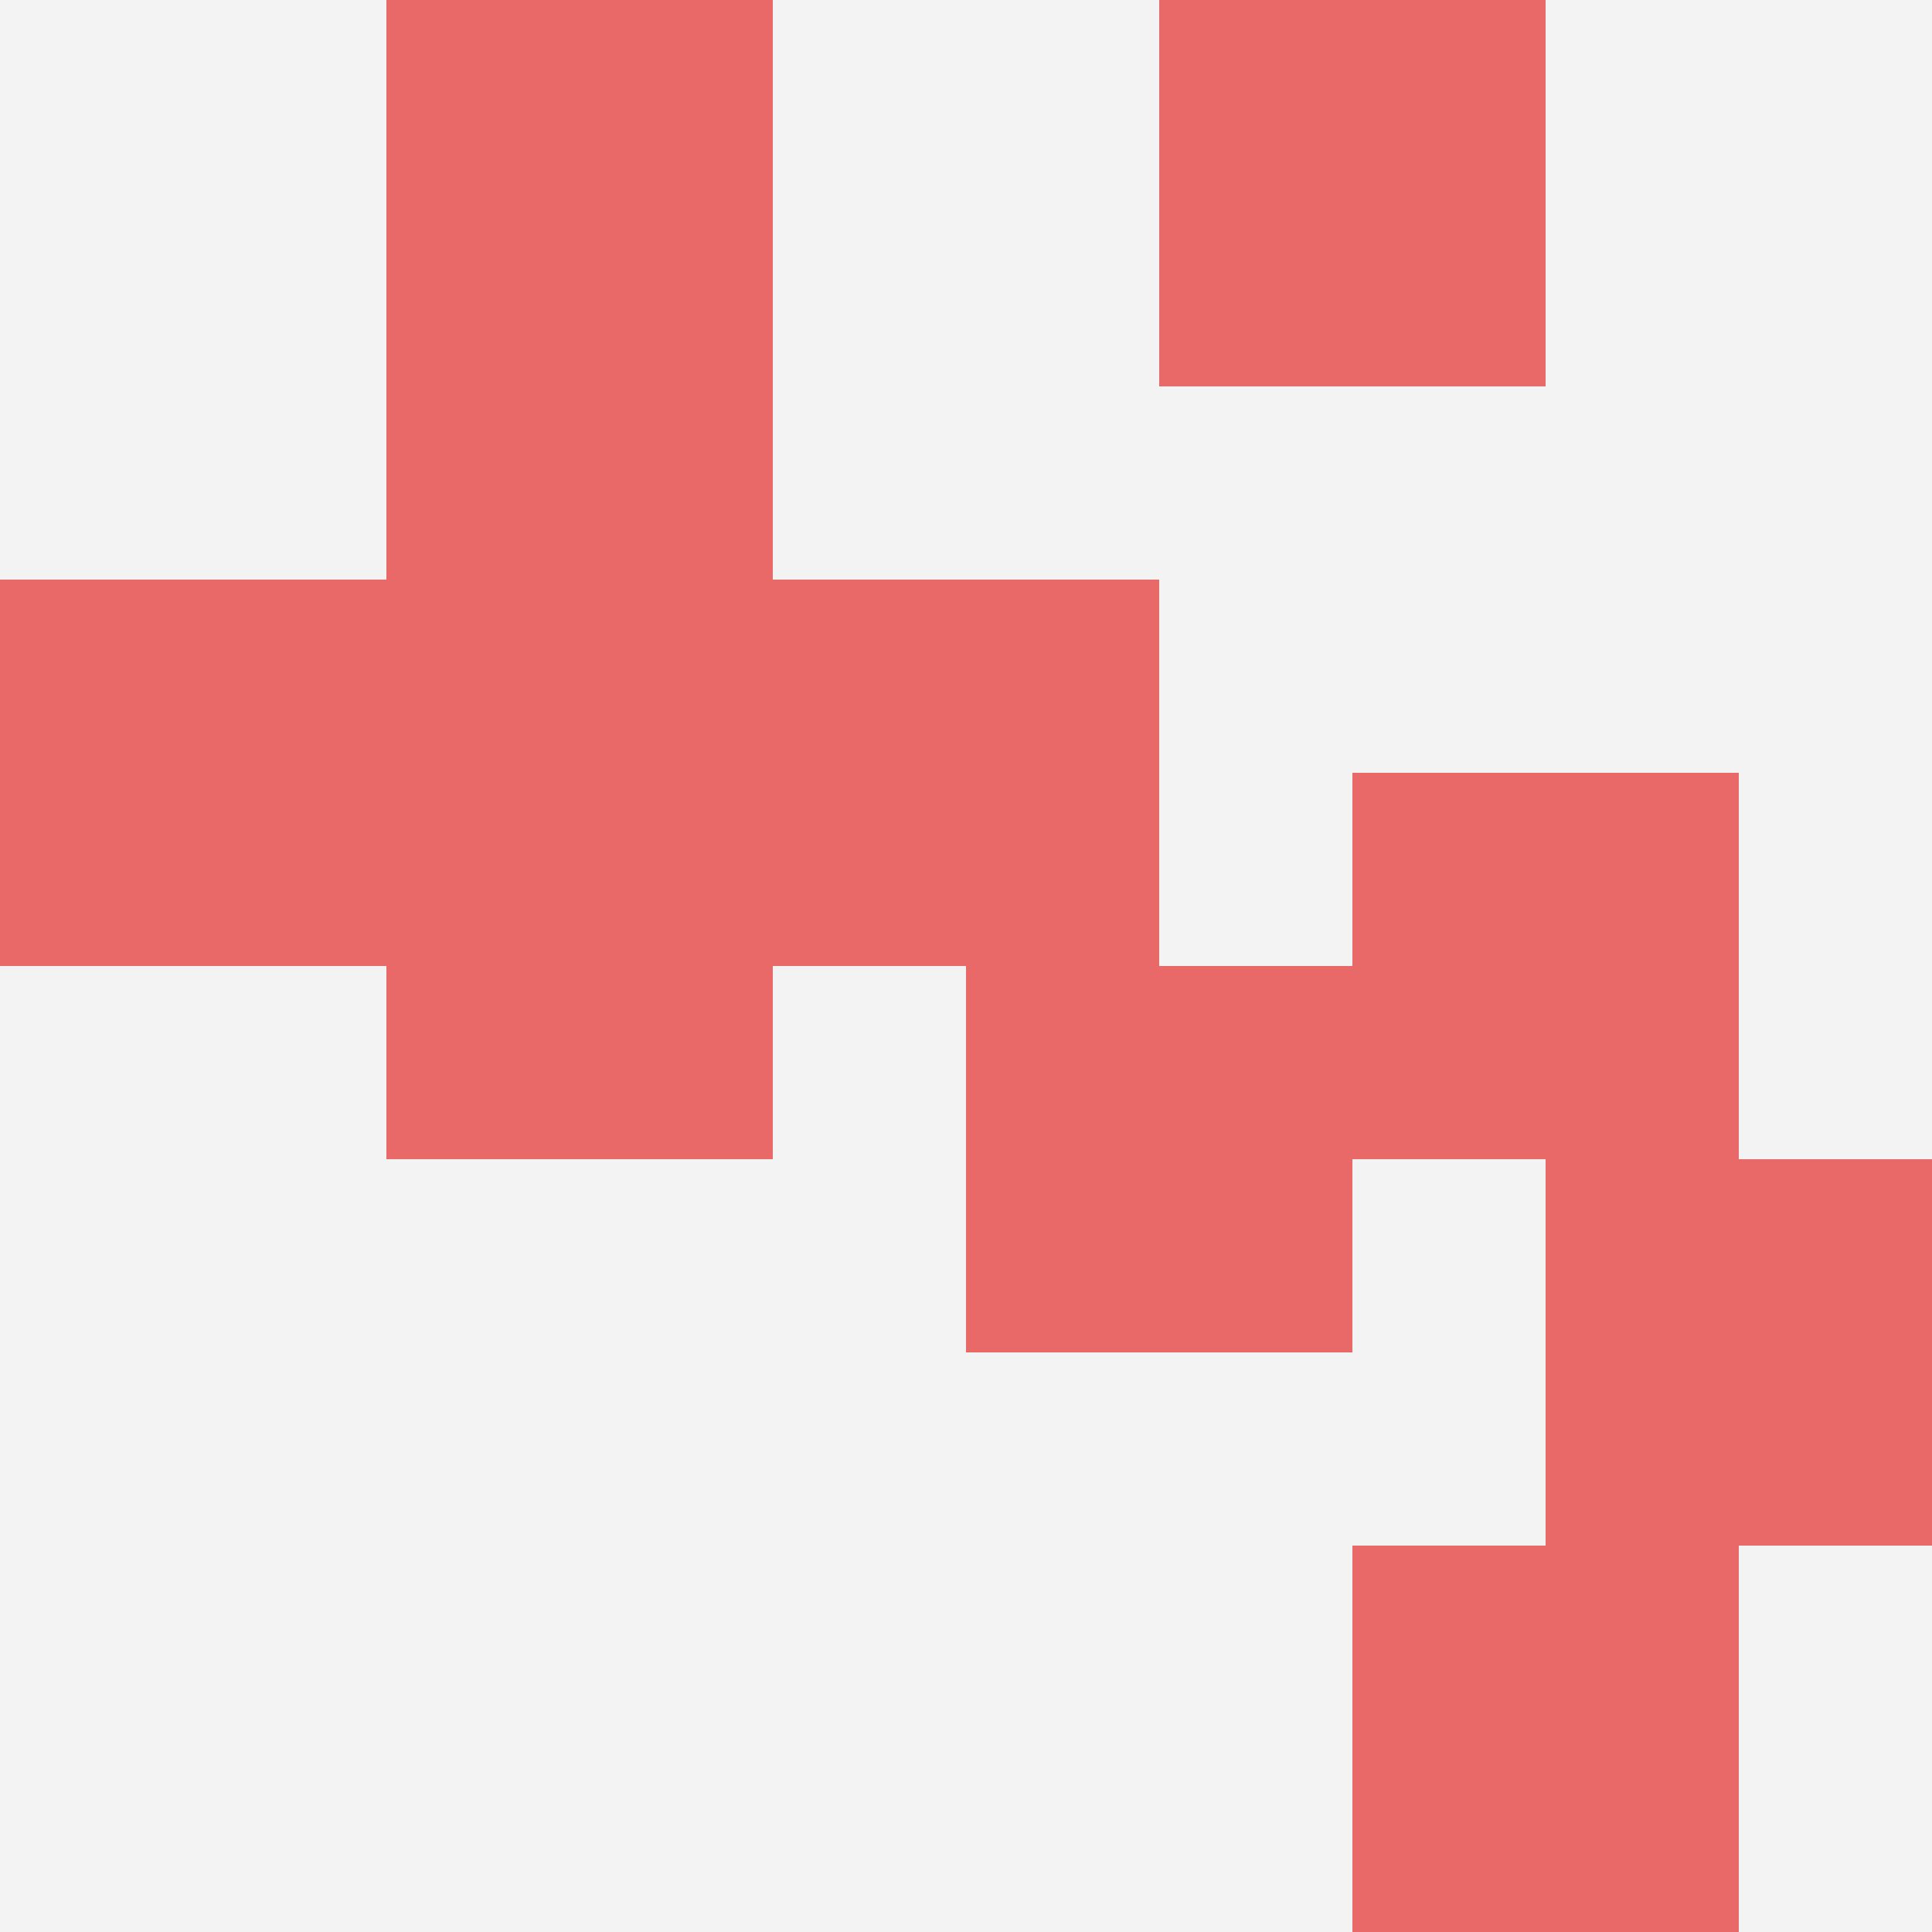
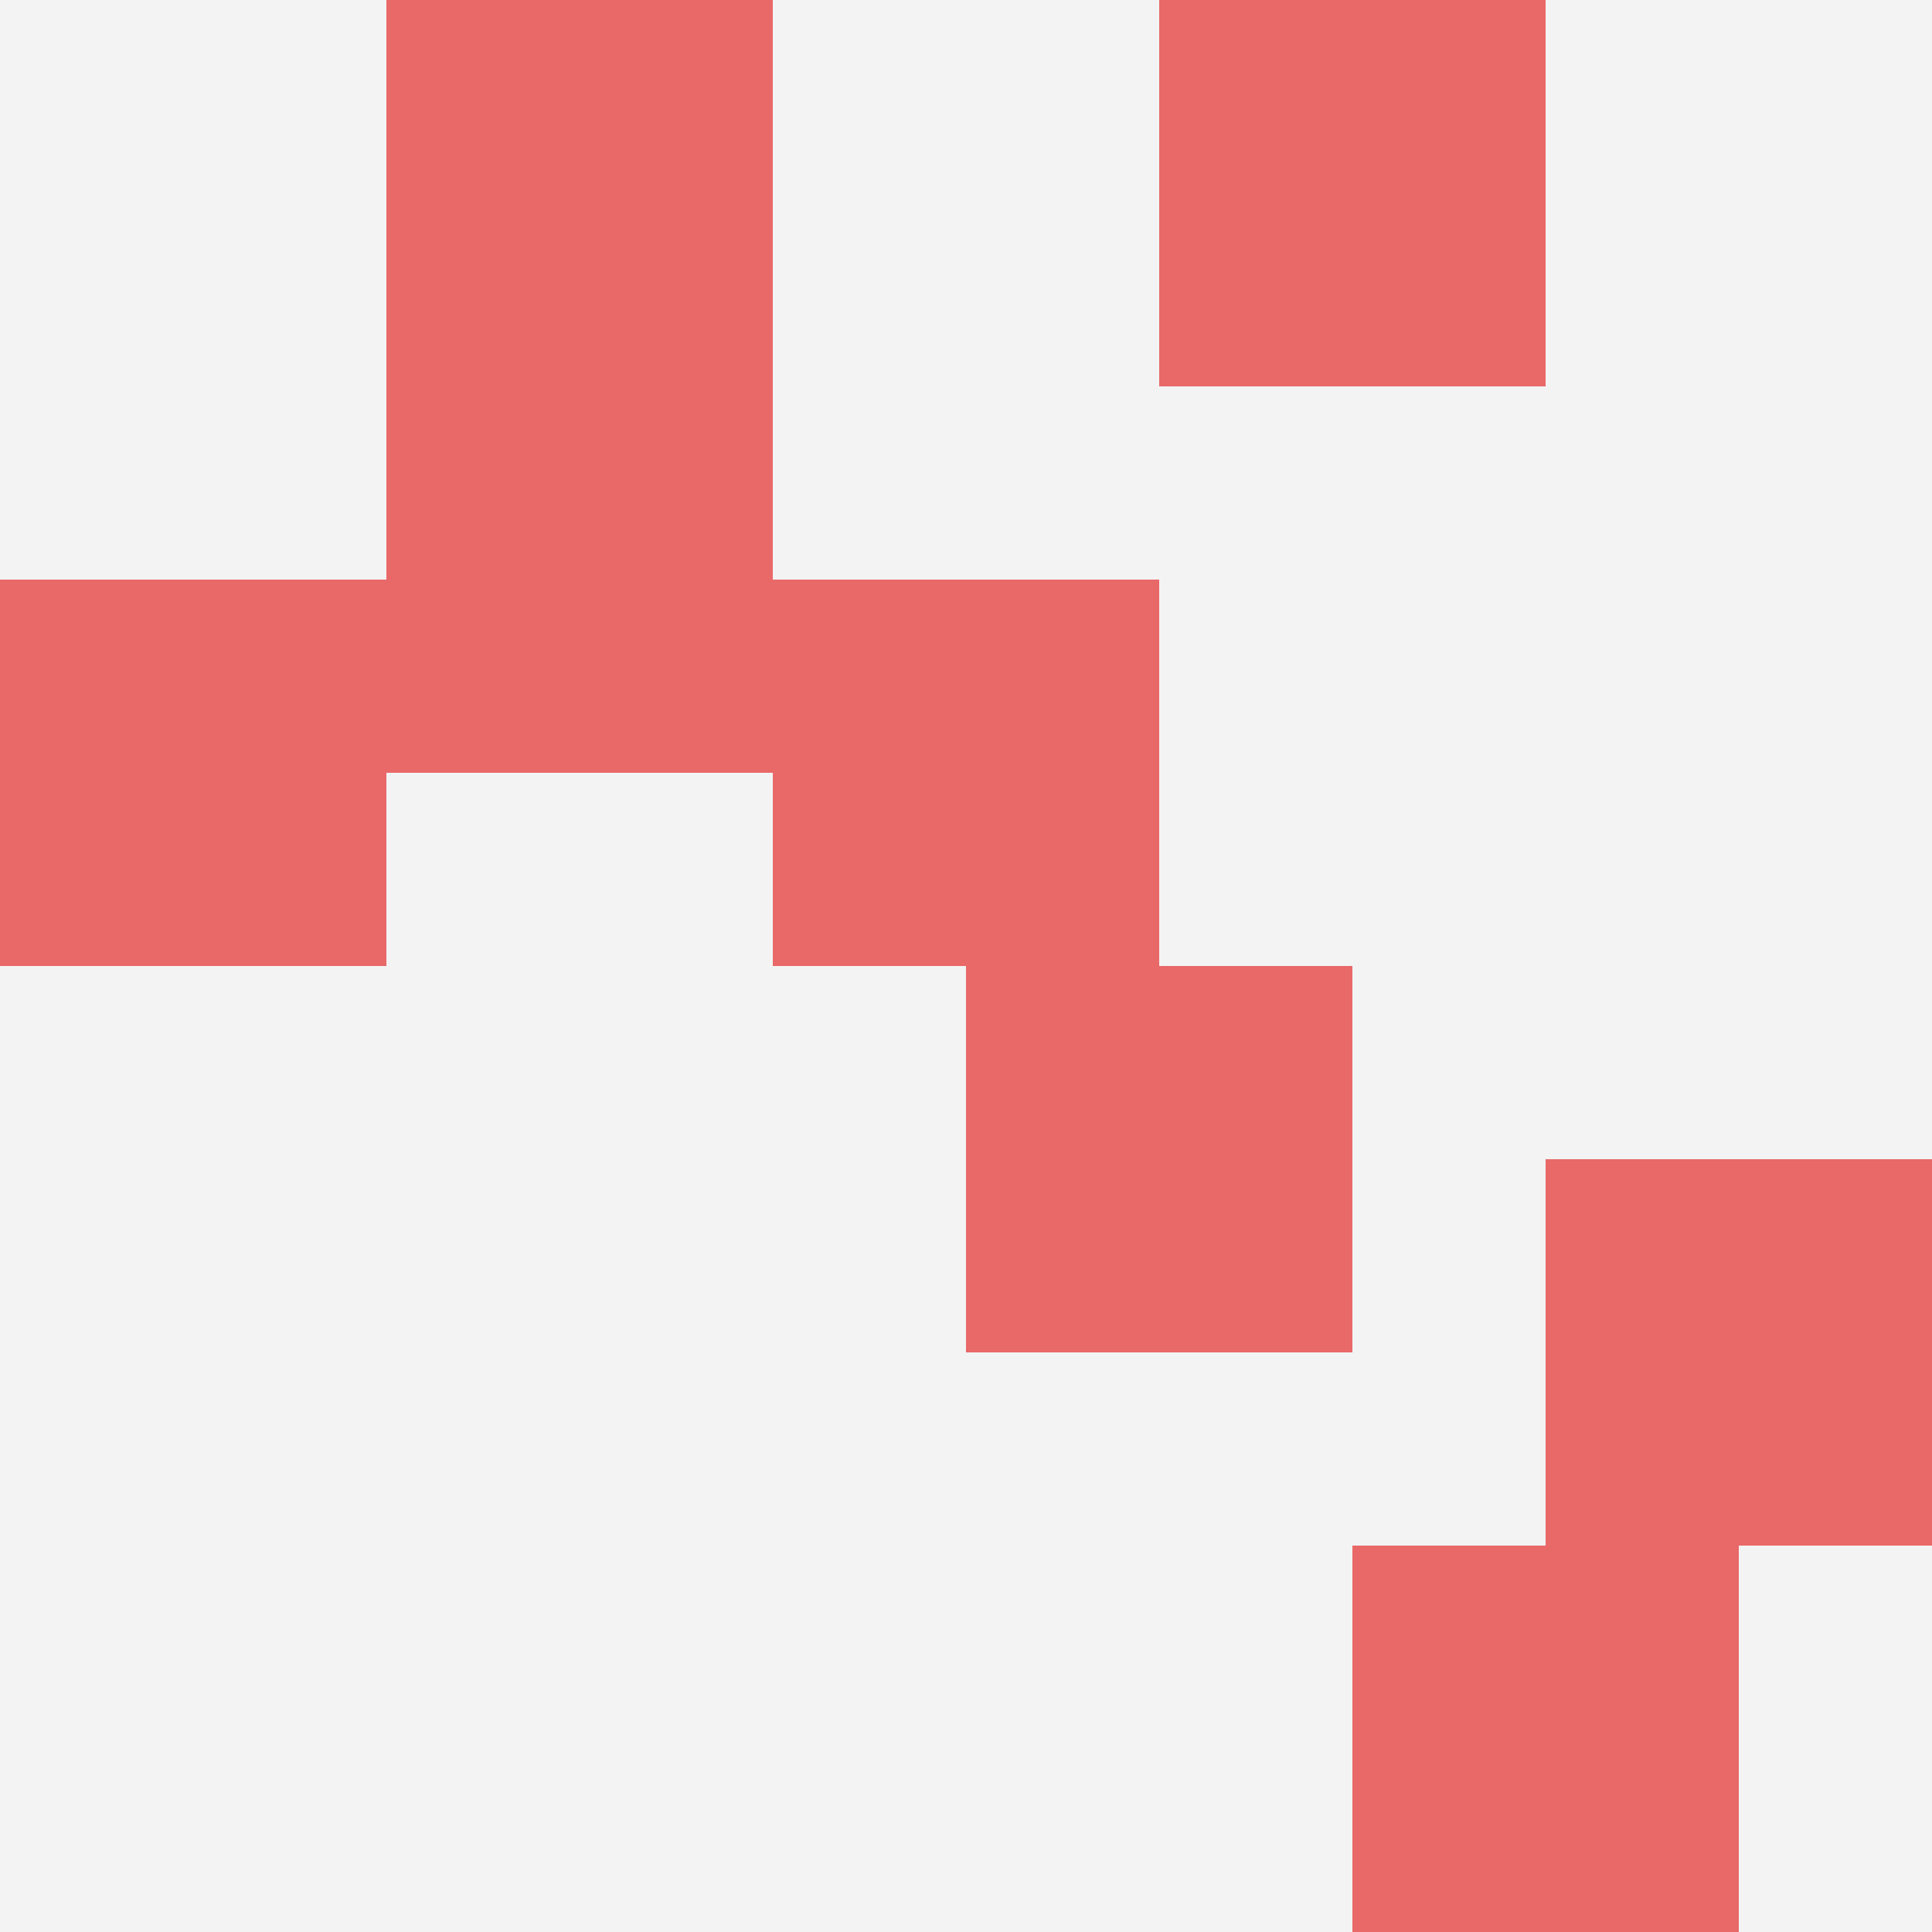
<svg xmlns="http://www.w3.org/2000/svg" id="ten-svg" preserveAspectRatio="xMinYMin meet" viewBox="0 0 10 10">
  <rect x="0" y="0" width="10" height="10" fill="#F3F3F3" />
  <rect class="t" x="5" y="5" />
  <rect class="t" x="2" y="0" />
  <rect class="t" x="4" y="3" />
-   <rect class="t" x="2" y="4" />
  <rect class="t" x="6" y="0" />
  <rect class="t" x="8" y="6" />
  <rect class="t" x="2" y="2" />
  <rect class="t" x="0" y="3" />
-   <rect class="t" x="7" y="4" />
  <rect class="t" x="7" y="8" />
  <style>.t{width:2px;height:2px;fill:#E96868} #ten-svg{shape-rendering:crispedges;}</style>
</svg>